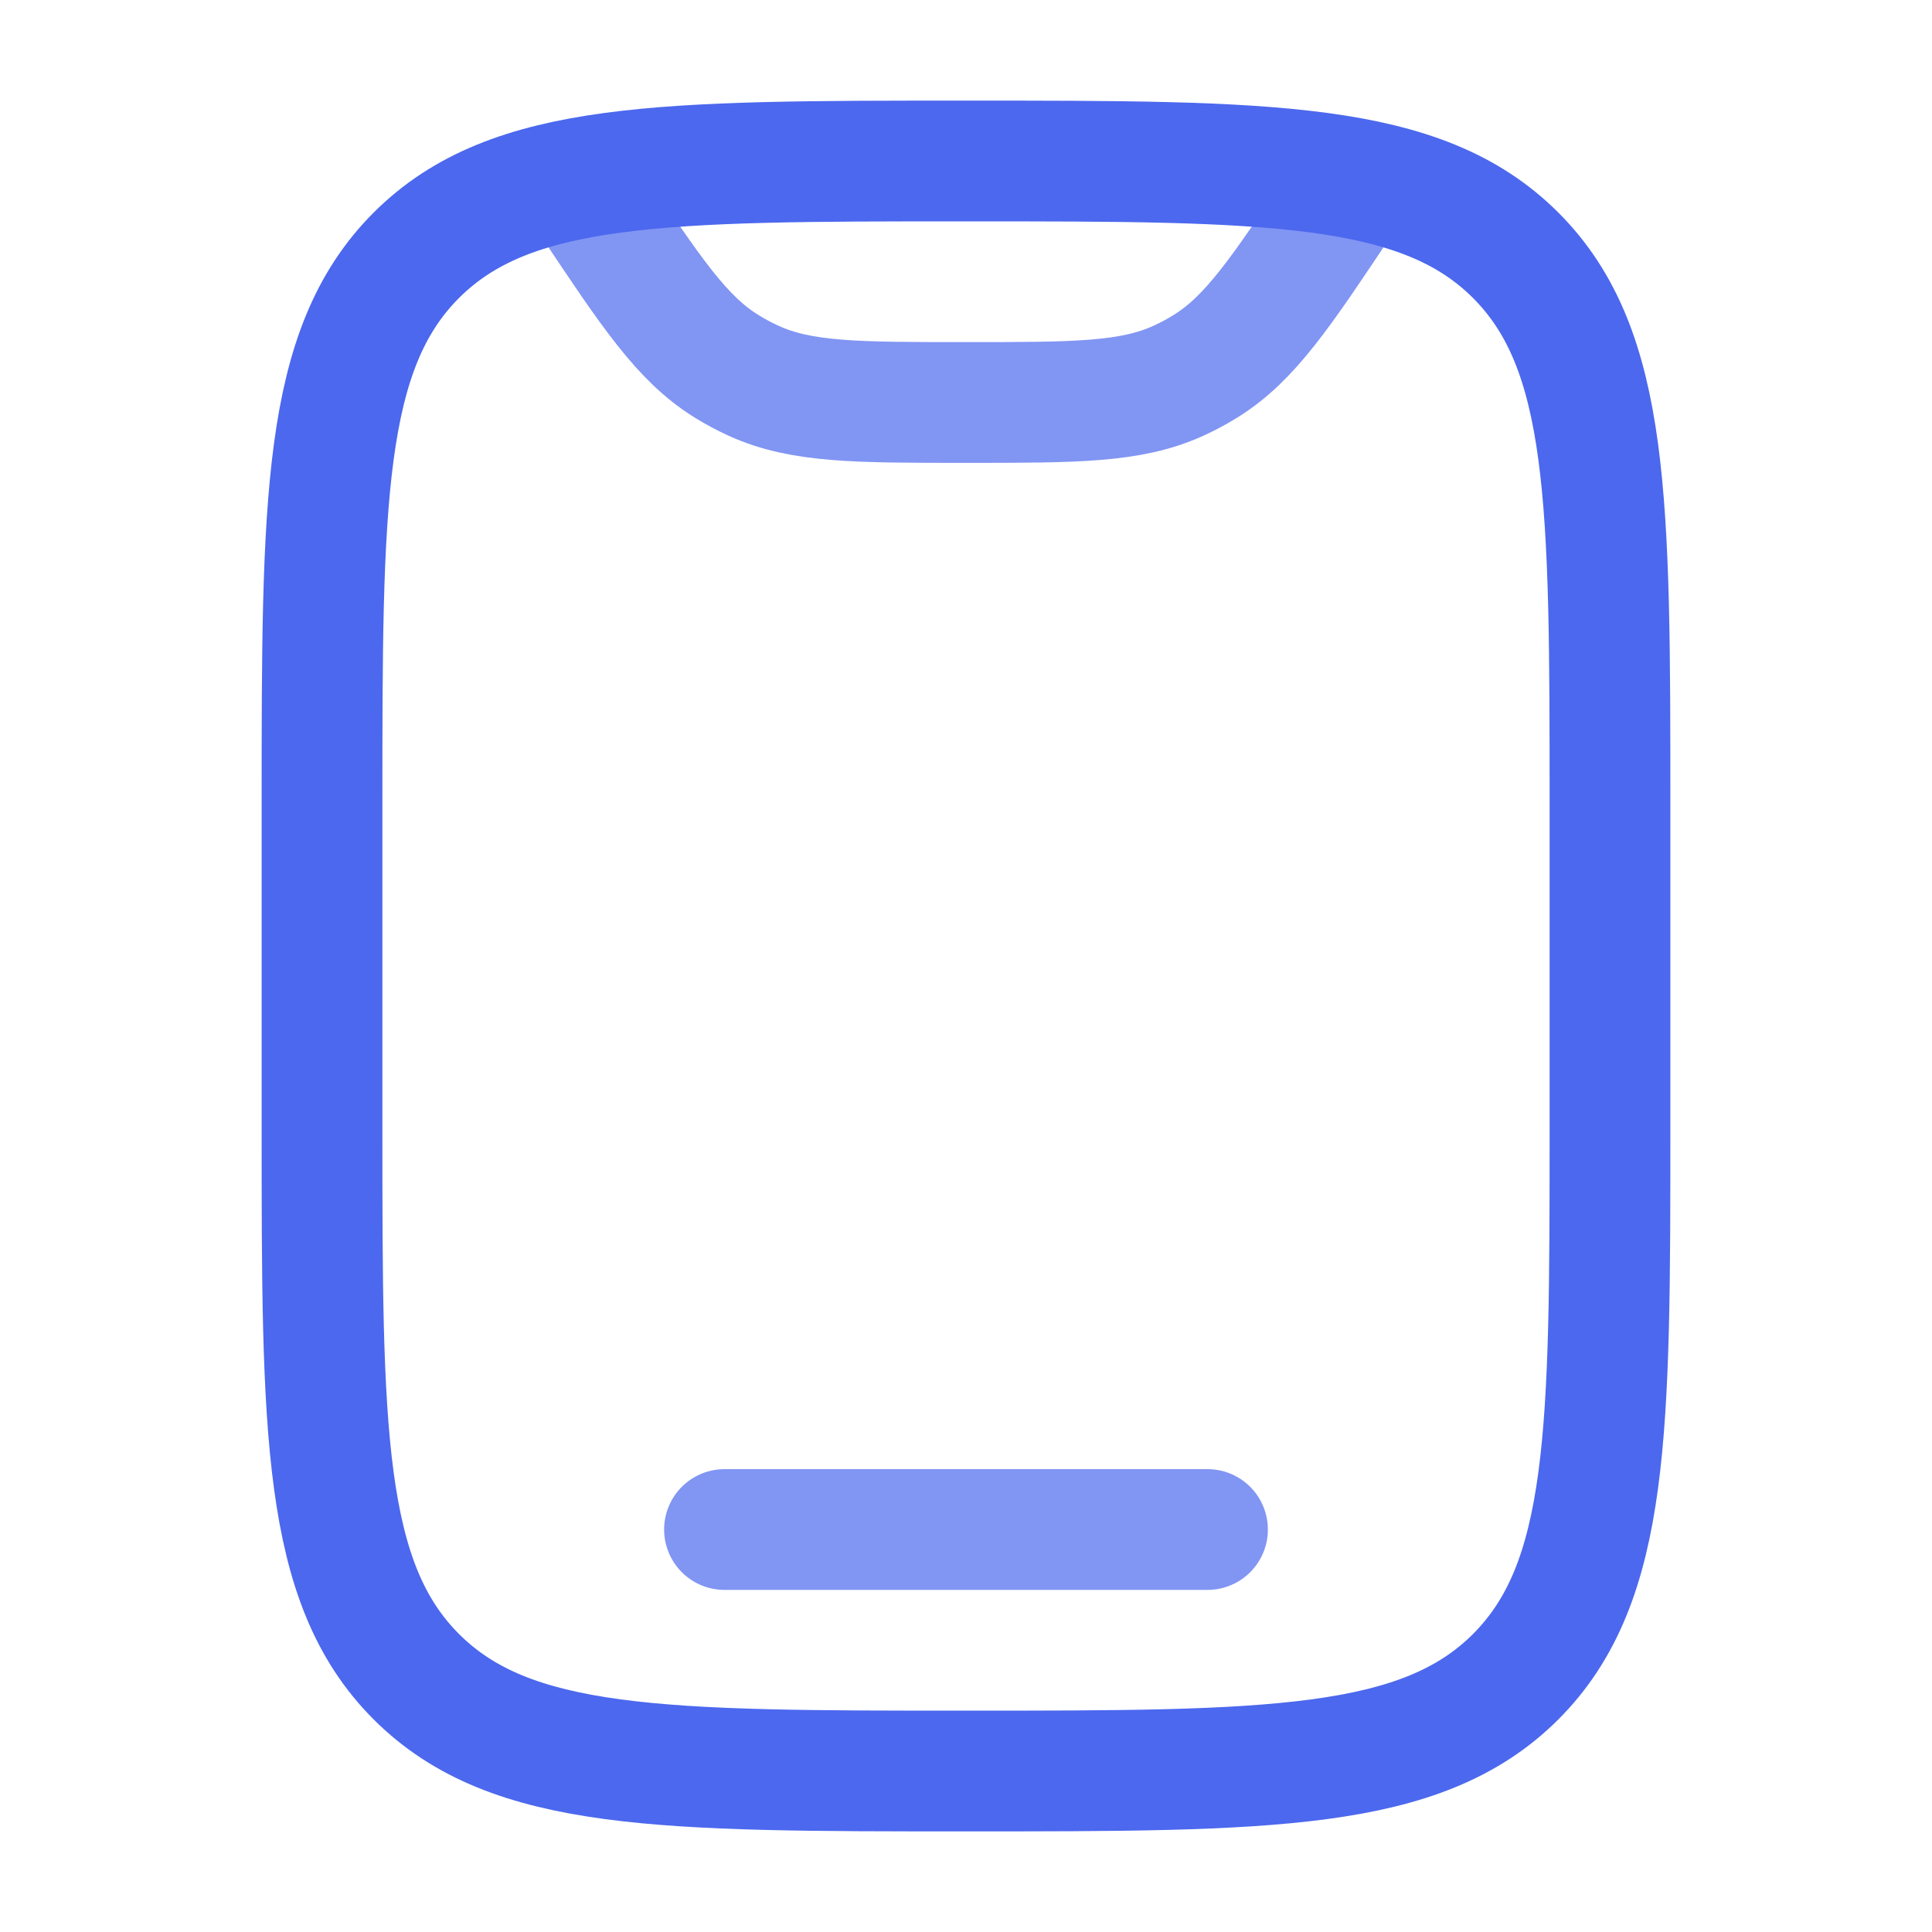
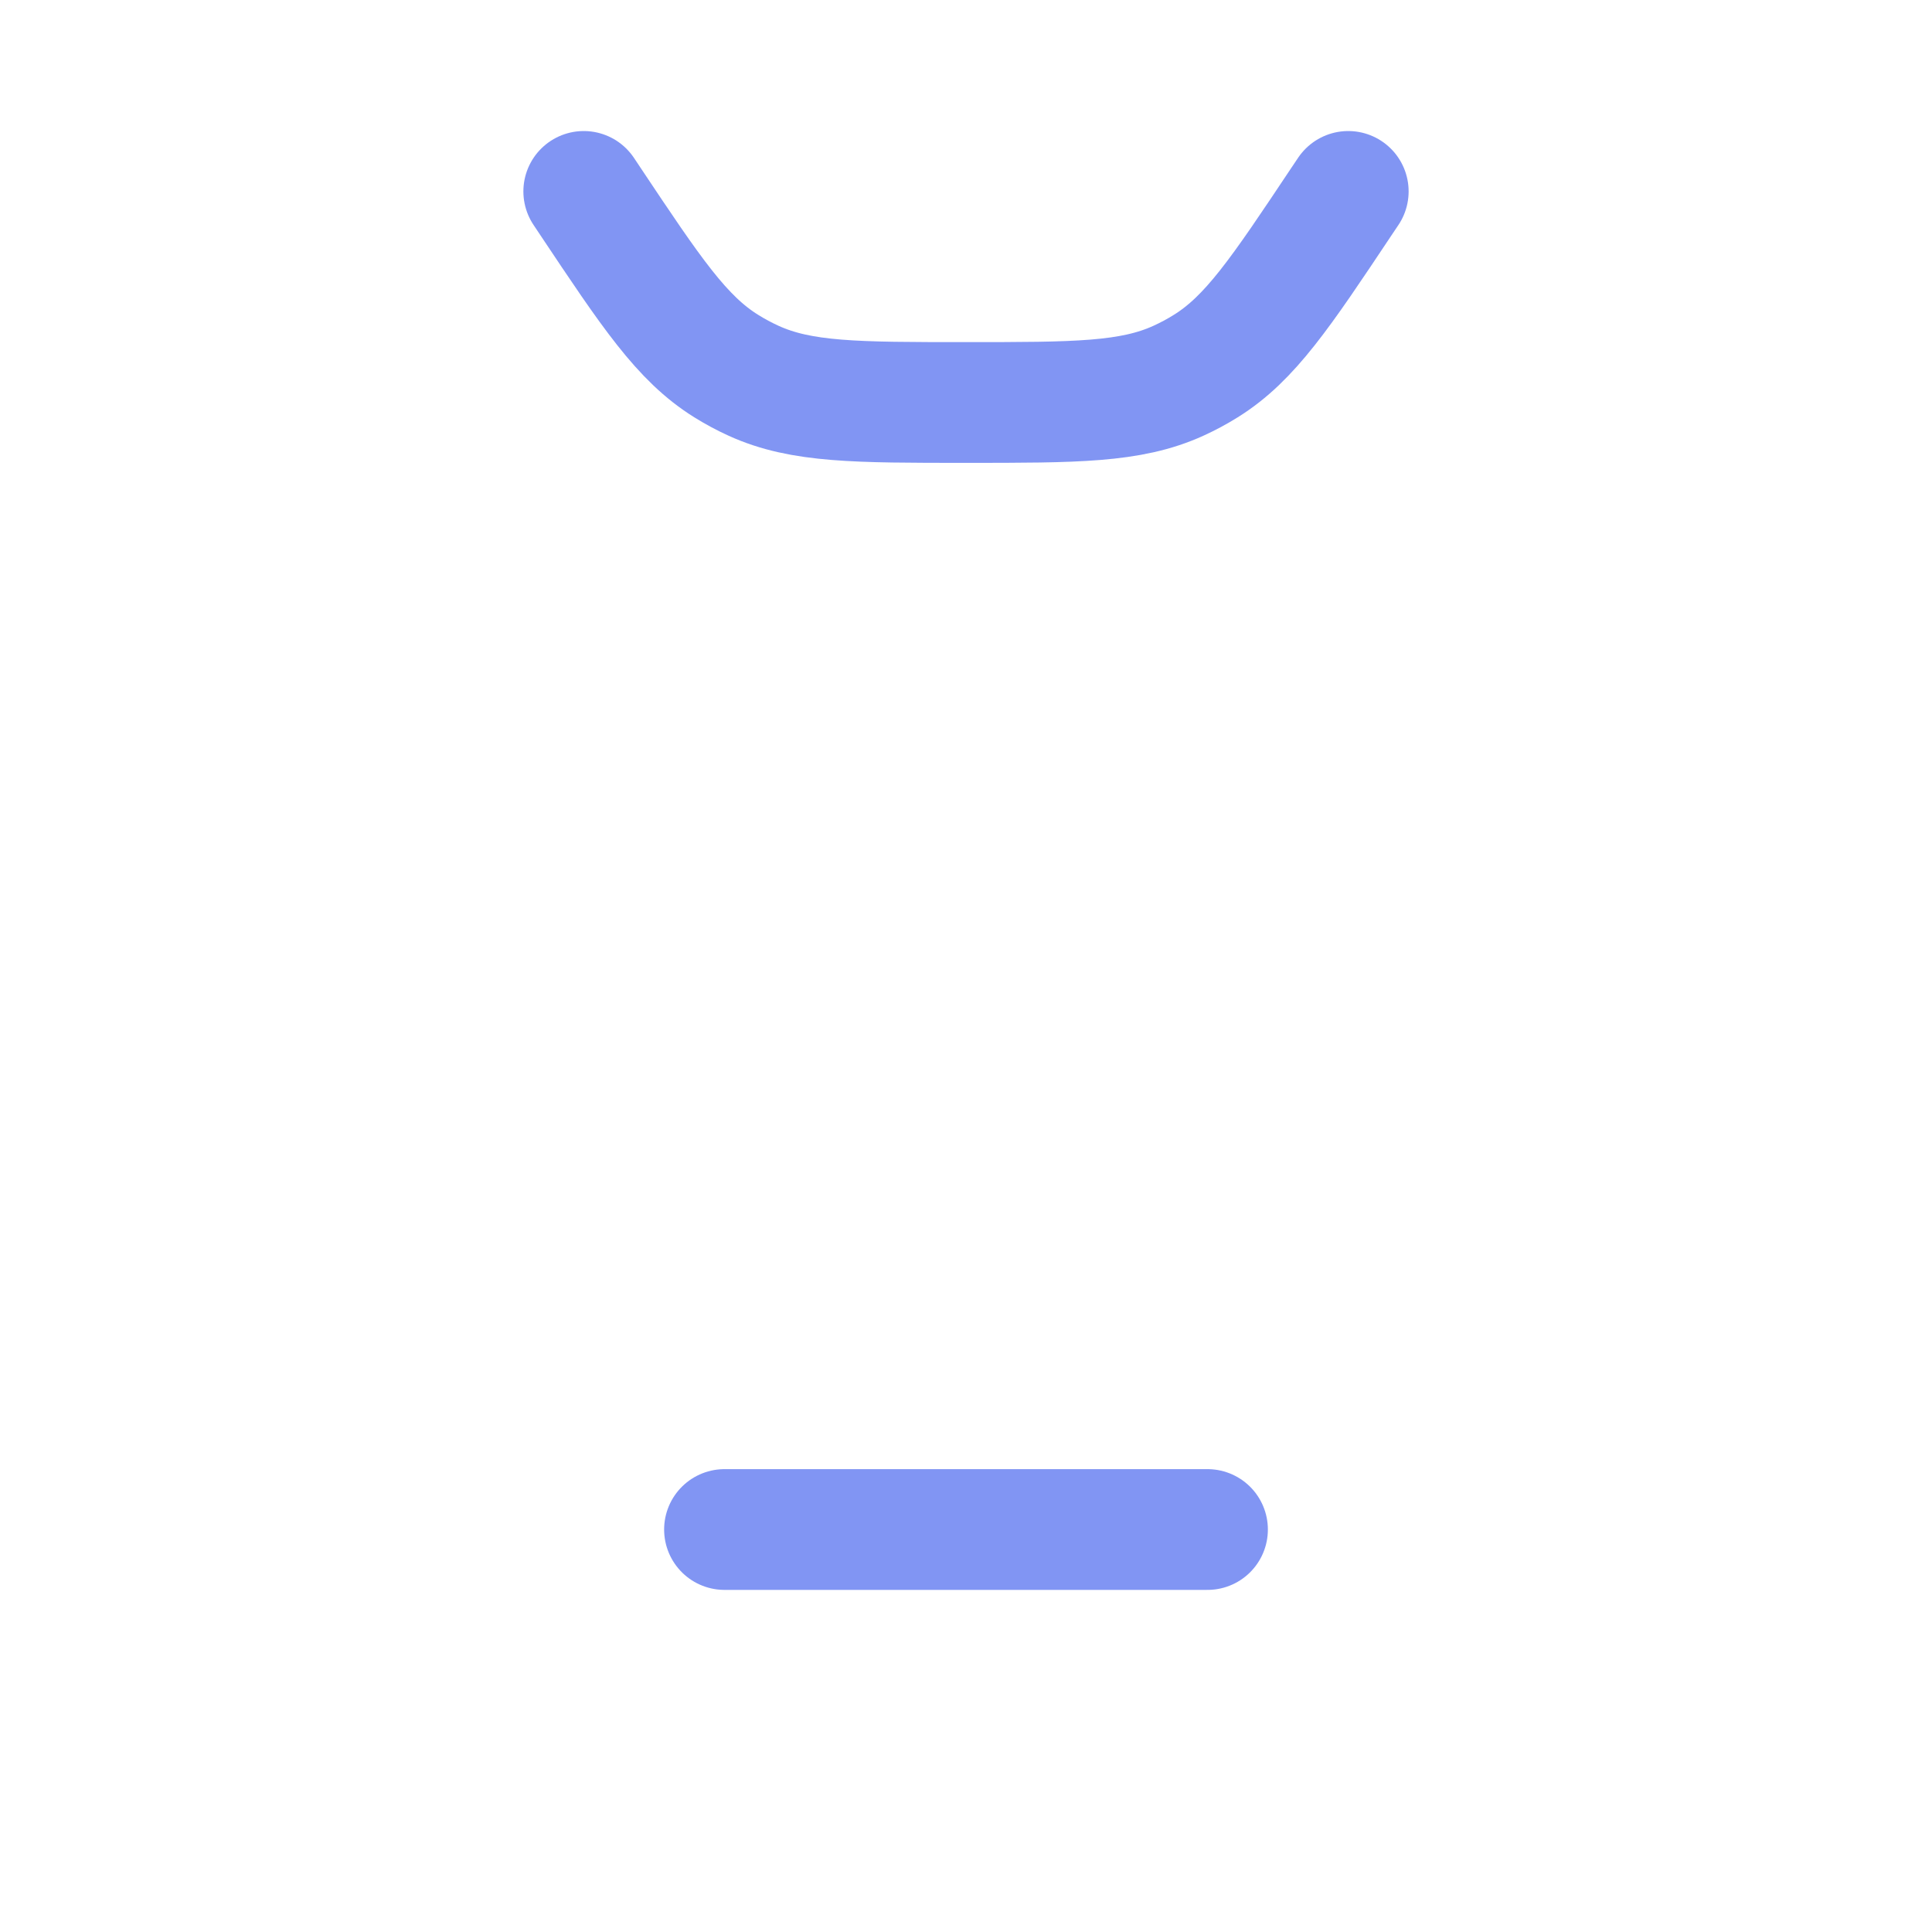
<svg xmlns="http://www.w3.org/2000/svg" width="40" height="40" viewBox="0 0 40 40" fill="none">
  <path opacity="0.7" d="M25 31.667H15" stroke="#4C68EE" stroke-width="2.5" stroke-linecap="round" />
  <path opacity="0.7" d="M27.914 3.963L27.773 4.173C26.513 6.063 25.883 7.008 24.963 7.58C24.78 7.694 24.59 7.796 24.394 7.885C23.407 8.333 22.272 8.333 20 8.333C17.728 8.333 16.592 8.333 15.606 7.885C15.41 7.796 15.22 7.694 15.037 7.58C14.117 7.008 13.487 6.063 12.226 4.173L12.086 3.963" stroke="#4C68EE" stroke-width="2.5" stroke-linecap="round" />
-   <path d="M6.667 16.667C6.667 10.381 6.667 7.239 8.619 5.286C10.572 3.333 13.714 3.333 20 3.333C26.285 3.333 29.428 3.333 31.381 5.286C33.333 7.239 33.333 10.381 33.333 16.667V23.333C33.333 29.619 33.333 32.761 31.381 34.714C29.428 36.667 26.285 36.667 20 36.667C13.714 36.667 10.572 36.667 8.619 34.714C6.667 32.761 6.667 29.619 6.667 23.333V16.667Z" stroke="#4C68EE" stroke-width="2.5" />
</svg>